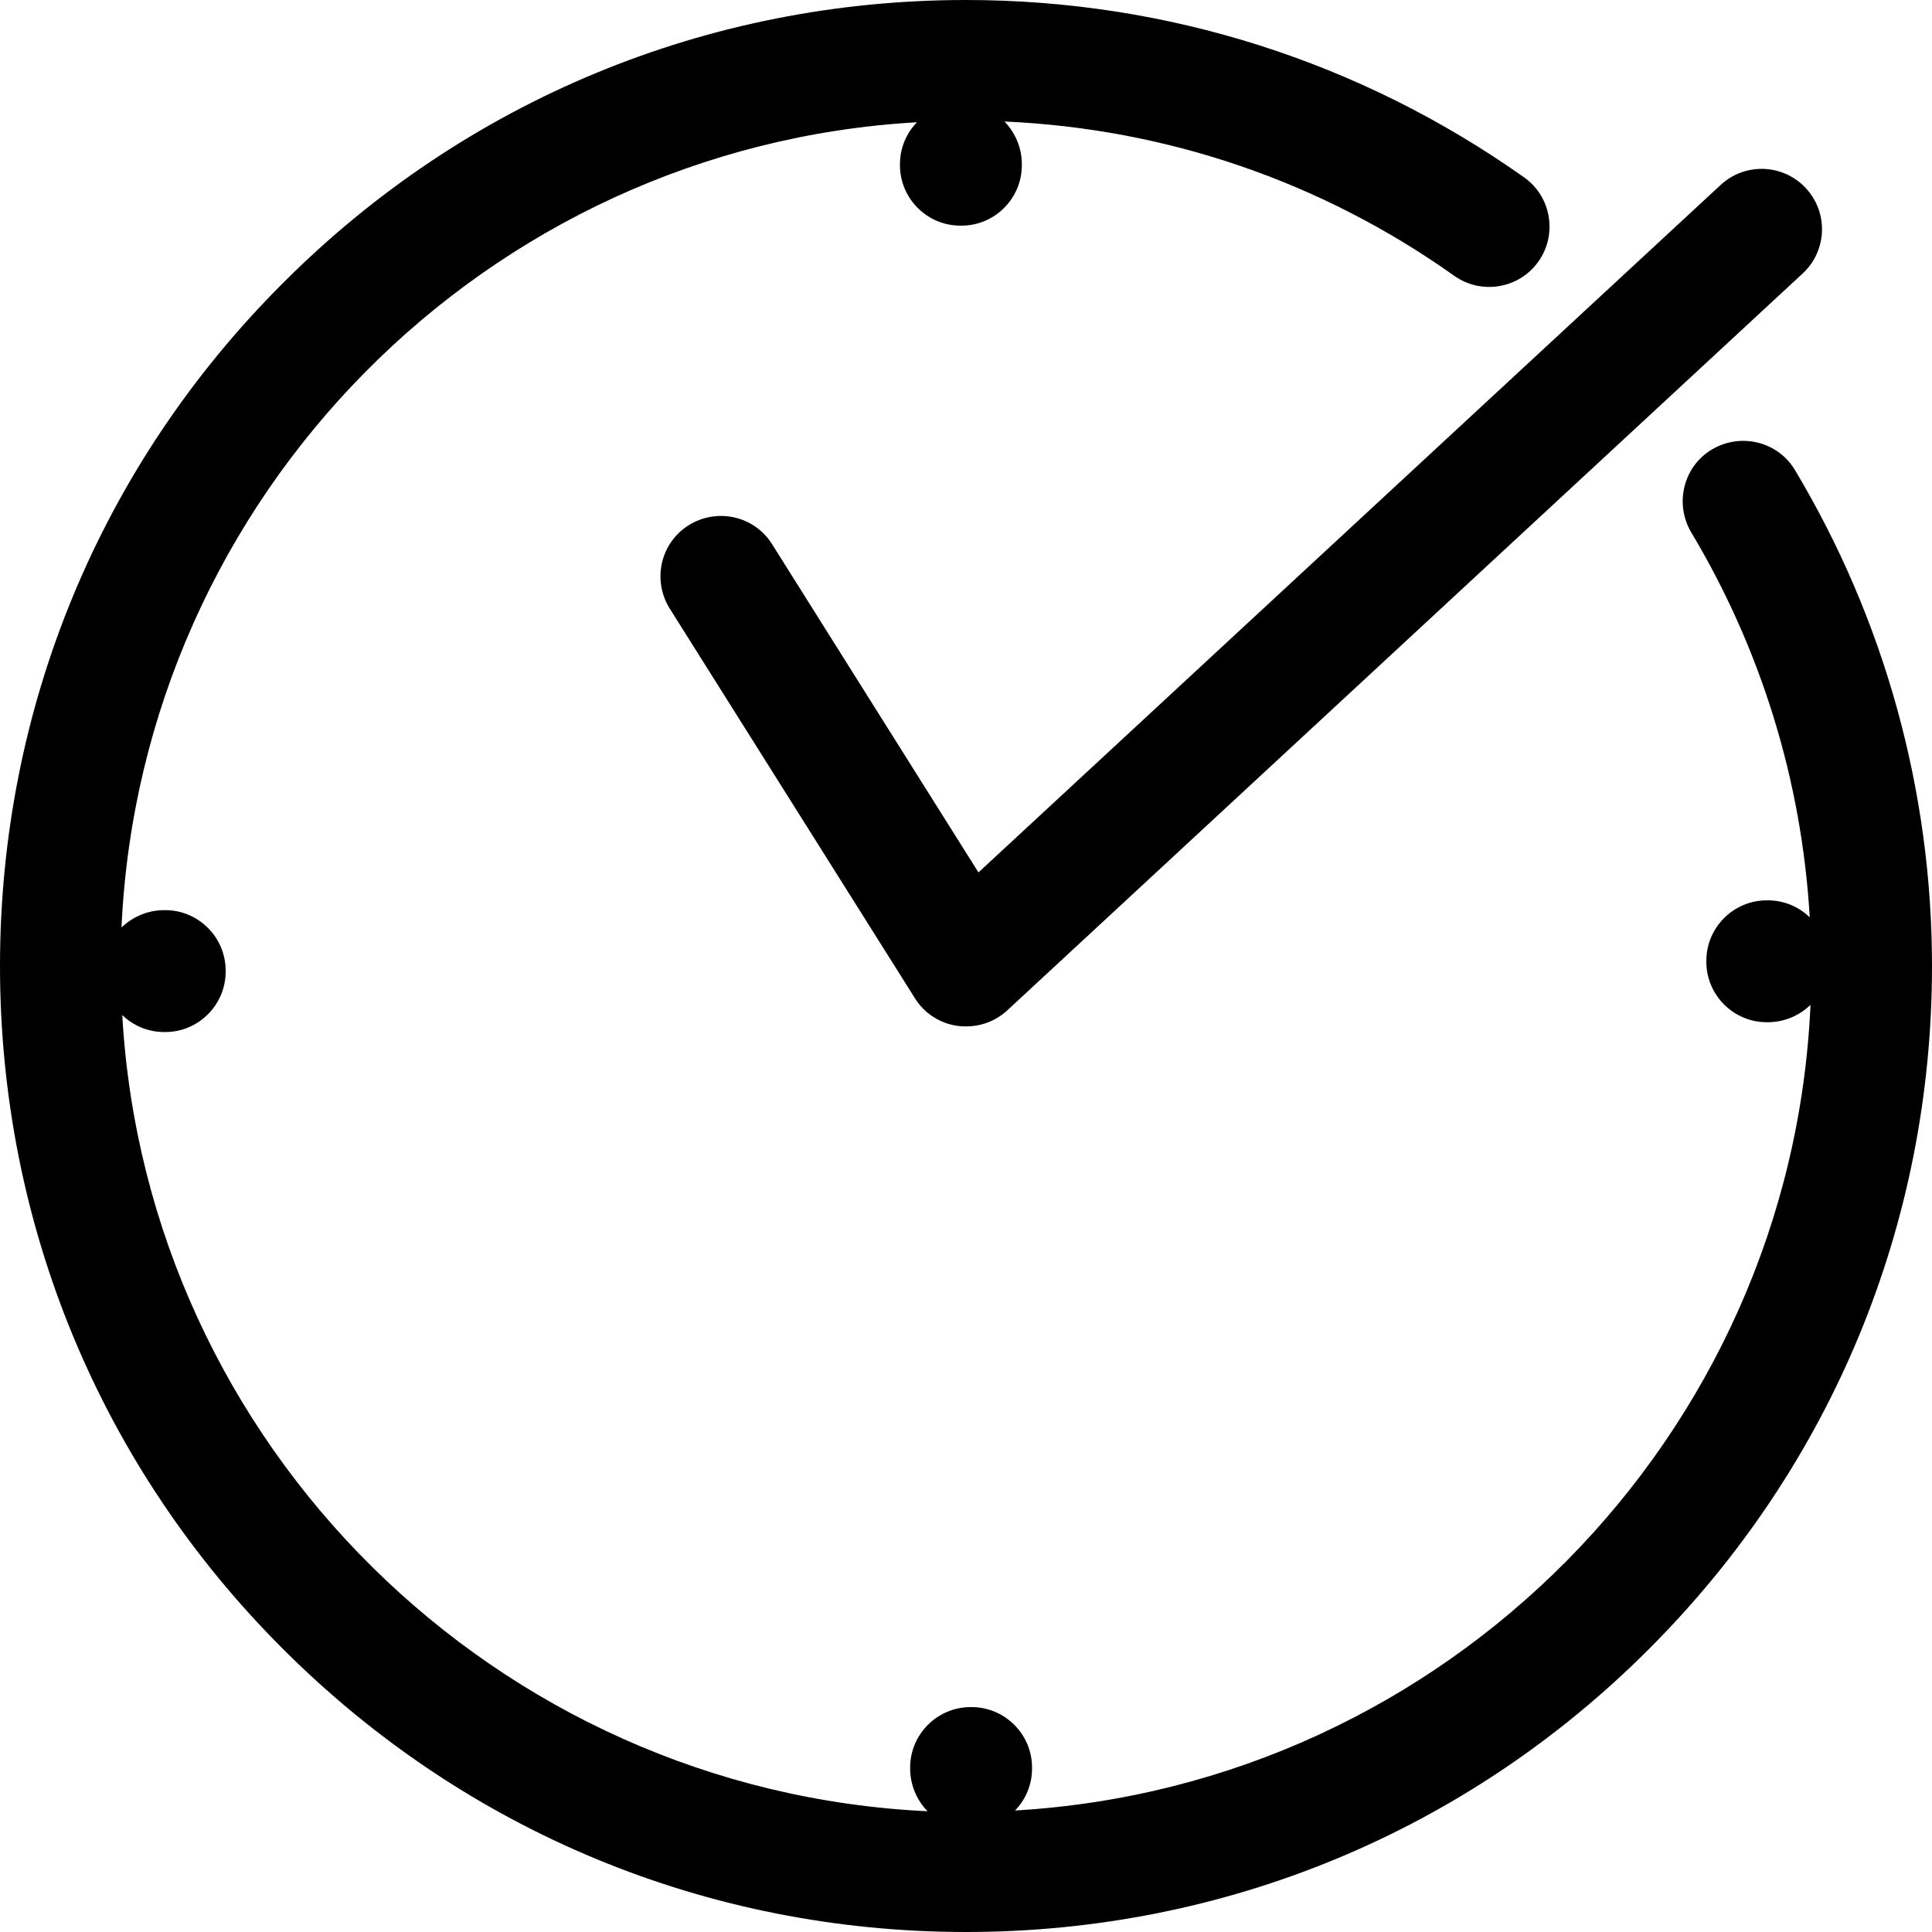
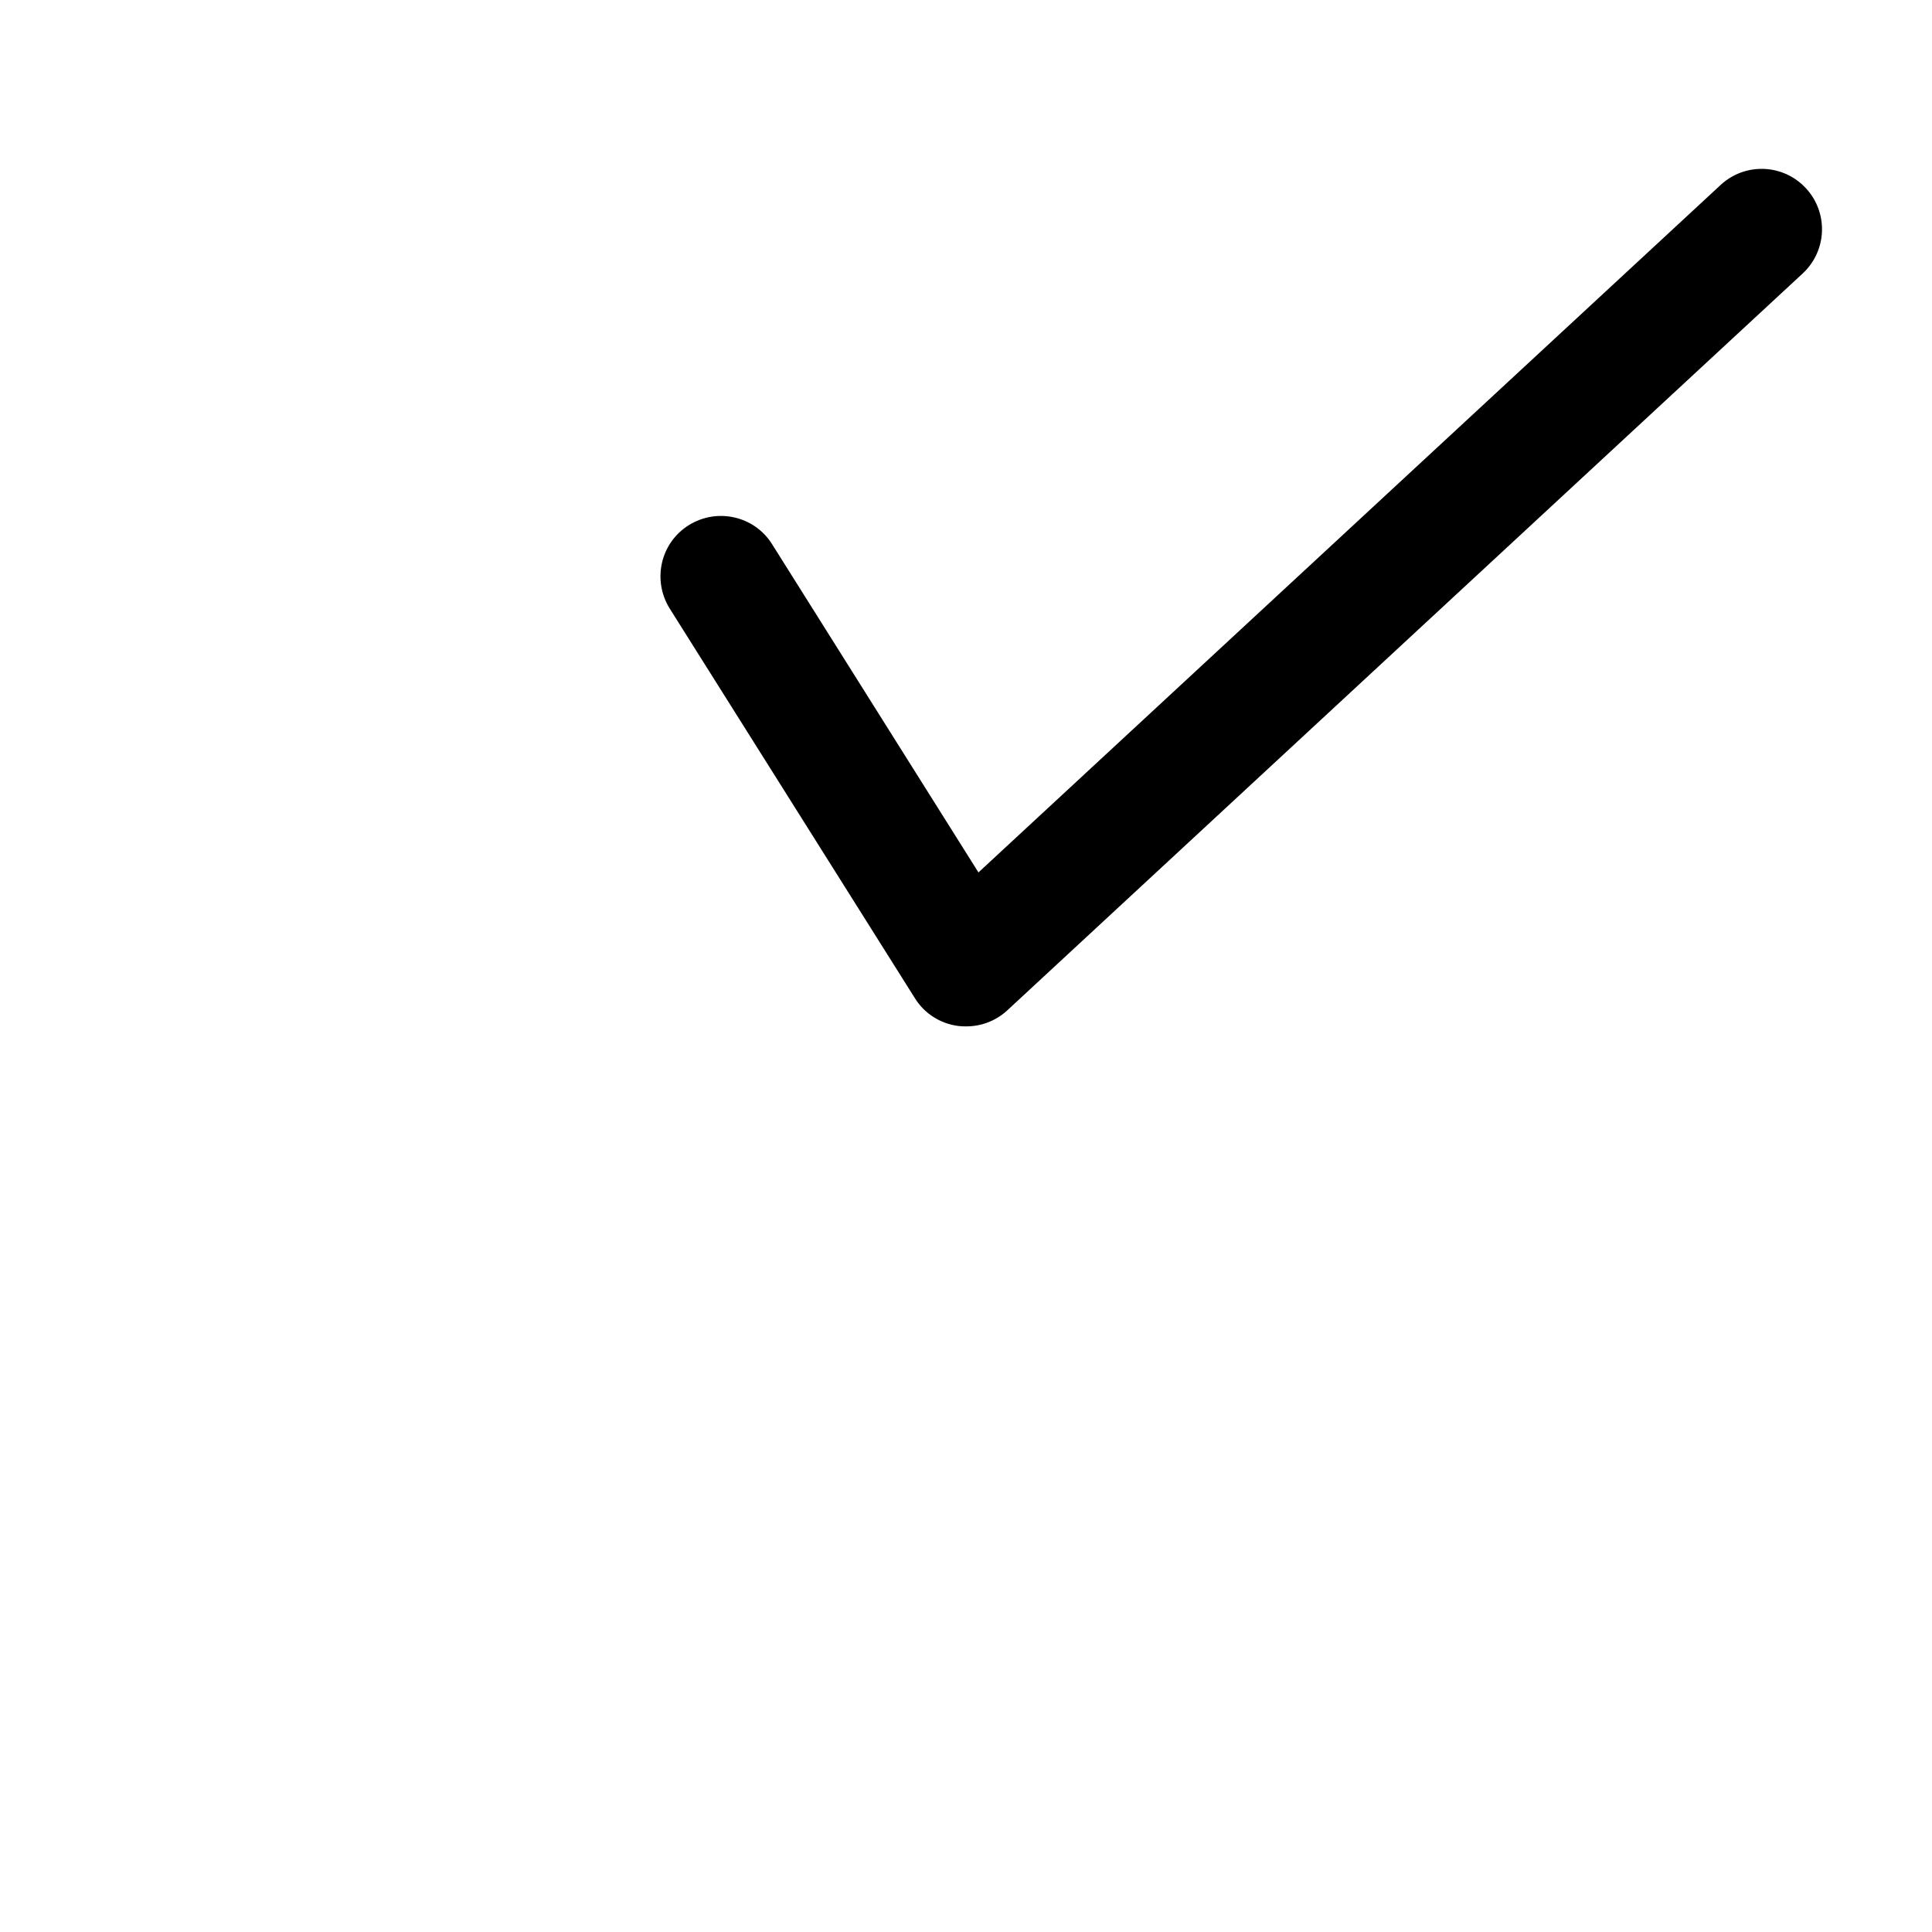
<svg xmlns="http://www.w3.org/2000/svg" id="Layer_1" viewBox="0 0 512 512">
  <g>
    <path d="m204.6 144.2c-4.7-7.5-14.6-9.7-22.1-5s-9.7 14.6-5 22.1l65 103.3c2.5 4 6.7 6.7 11.5 7.3.7.1 1.4.1 2.1.1 4 0 7.9-1.5 10.9-4.3l210.7-195.2c6.5-6 6.9-16.1.9-22.6s-16.1-6.9-22.6-.9l-196.7 182.2z" />
-     <path d="m475.7 124.6c-4.5-7.6-14.4-10-22-5.5s-10 14.4-5.5 22c18.5 30.9 29.3 65.9 31.4 102-2.9-2.8-6.8-4.5-11.1-4.5h-.3c-8.8 0-16 7.2-16 16v.3c0 8.8 7.2 16 16 16h.3c4.4 0 8.4-1.8 11.3-4.6-5.1 114.5-96.6 206.9-210.8 213.5 2.8-2.9 4.5-6.8 4.5-11.1v-.3c0-8.8-7.2-16-16-16h-.3c-8.8 0-16 7.2-16 16v.3c0 4.4 1.8 8.4 4.6 11.3-114.4-5.4-206.9-96.9-213.4-211 2.9 2.8 6.8 4.5 11.1 4.5h.3c8.8 0 16-7.2 16-16v-.3c0-8.8-7.2-16-16-16h-.3c-4.4 0-8.4 1.8-11.3 4.6 5.2-114.4 96.7-206.9 210.8-213.4-2.8 2.9-4.5 6.8-4.5 11.1v.3c0 8.8 7.2 16 16 16h.3c8.8 0 16-7.2 16-16v-.3c0-4.4-1.8-8.4-4.6-11.3 43 1.9 84 15.9 119.2 40.9 7.2 5.1 17.2 3.4 22.3-3.8s3.4-17.2-3.8-22.3c-43.4-30.7-94.6-47-147.9-47-68.4 0-132.7 26.6-181 75-48.4 48.3-75 112.6-75 181s26.6 132.7 75 181c48.4 48.4 112.6 75 181 75s132.7-26.6 181-75c48.4-48.4 75-112.6 75-181 0-46.4-12.6-91.8-36.3-131.4z" />
  </g>
</svg>